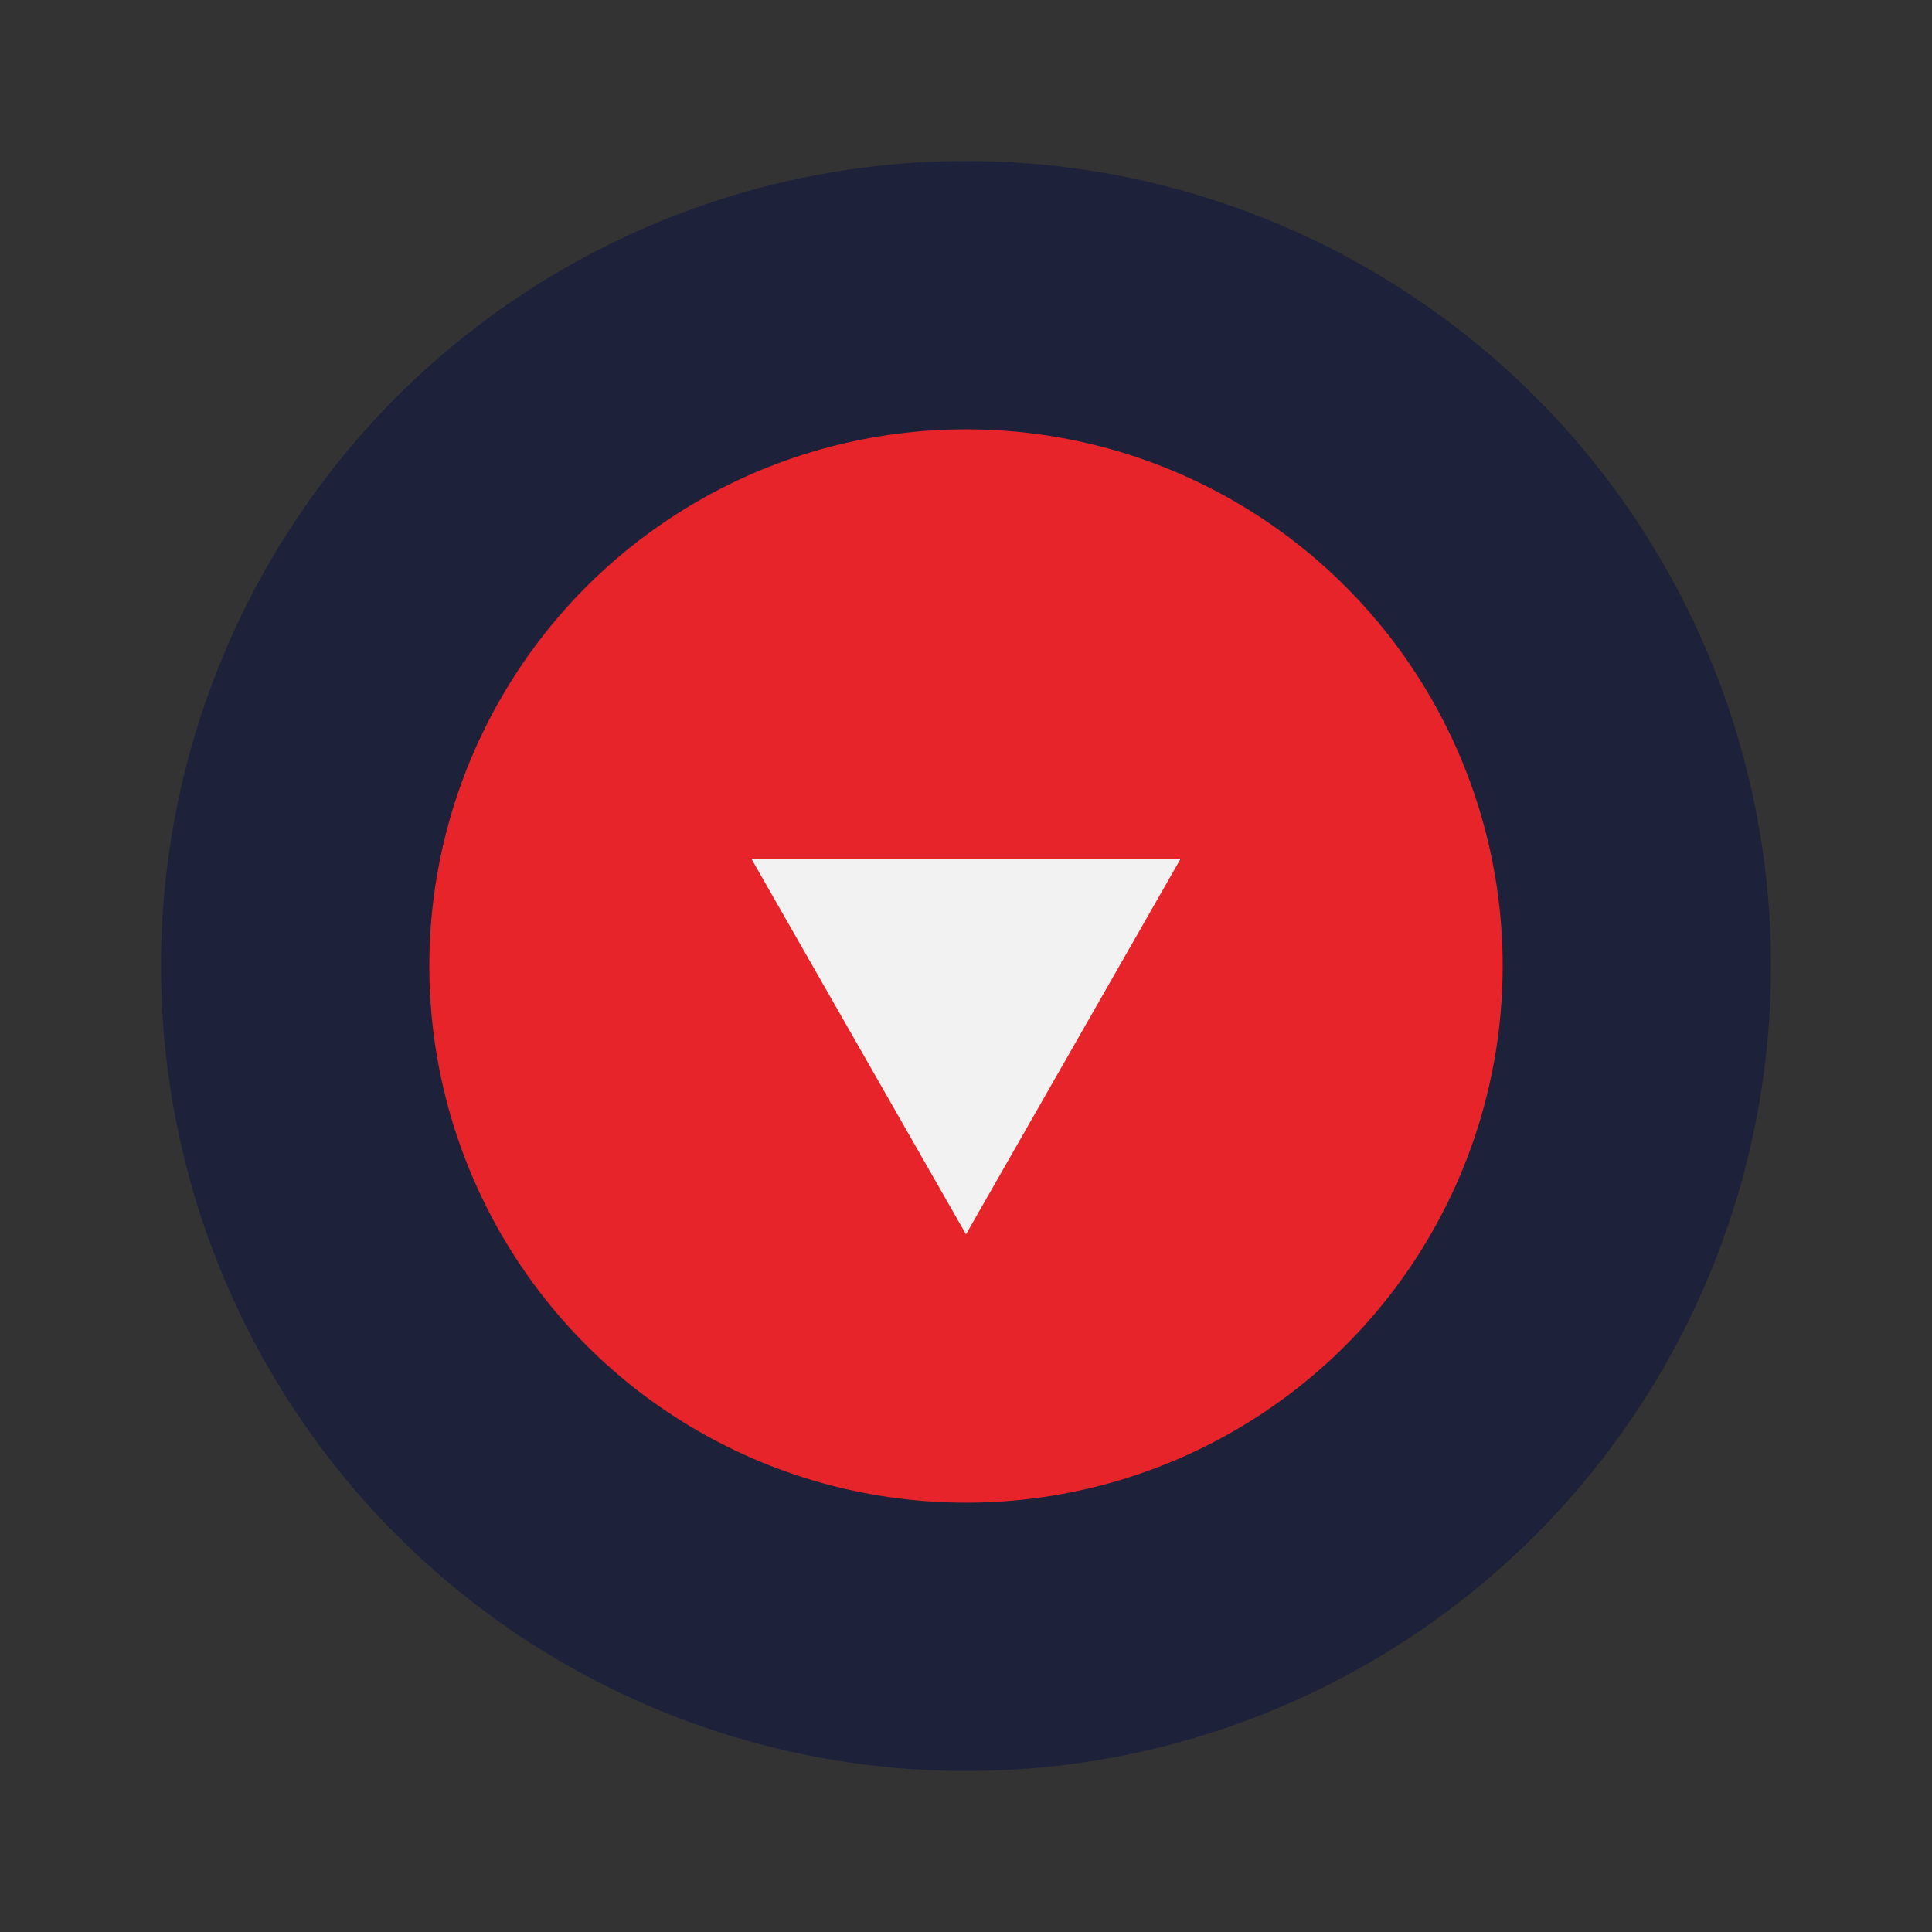
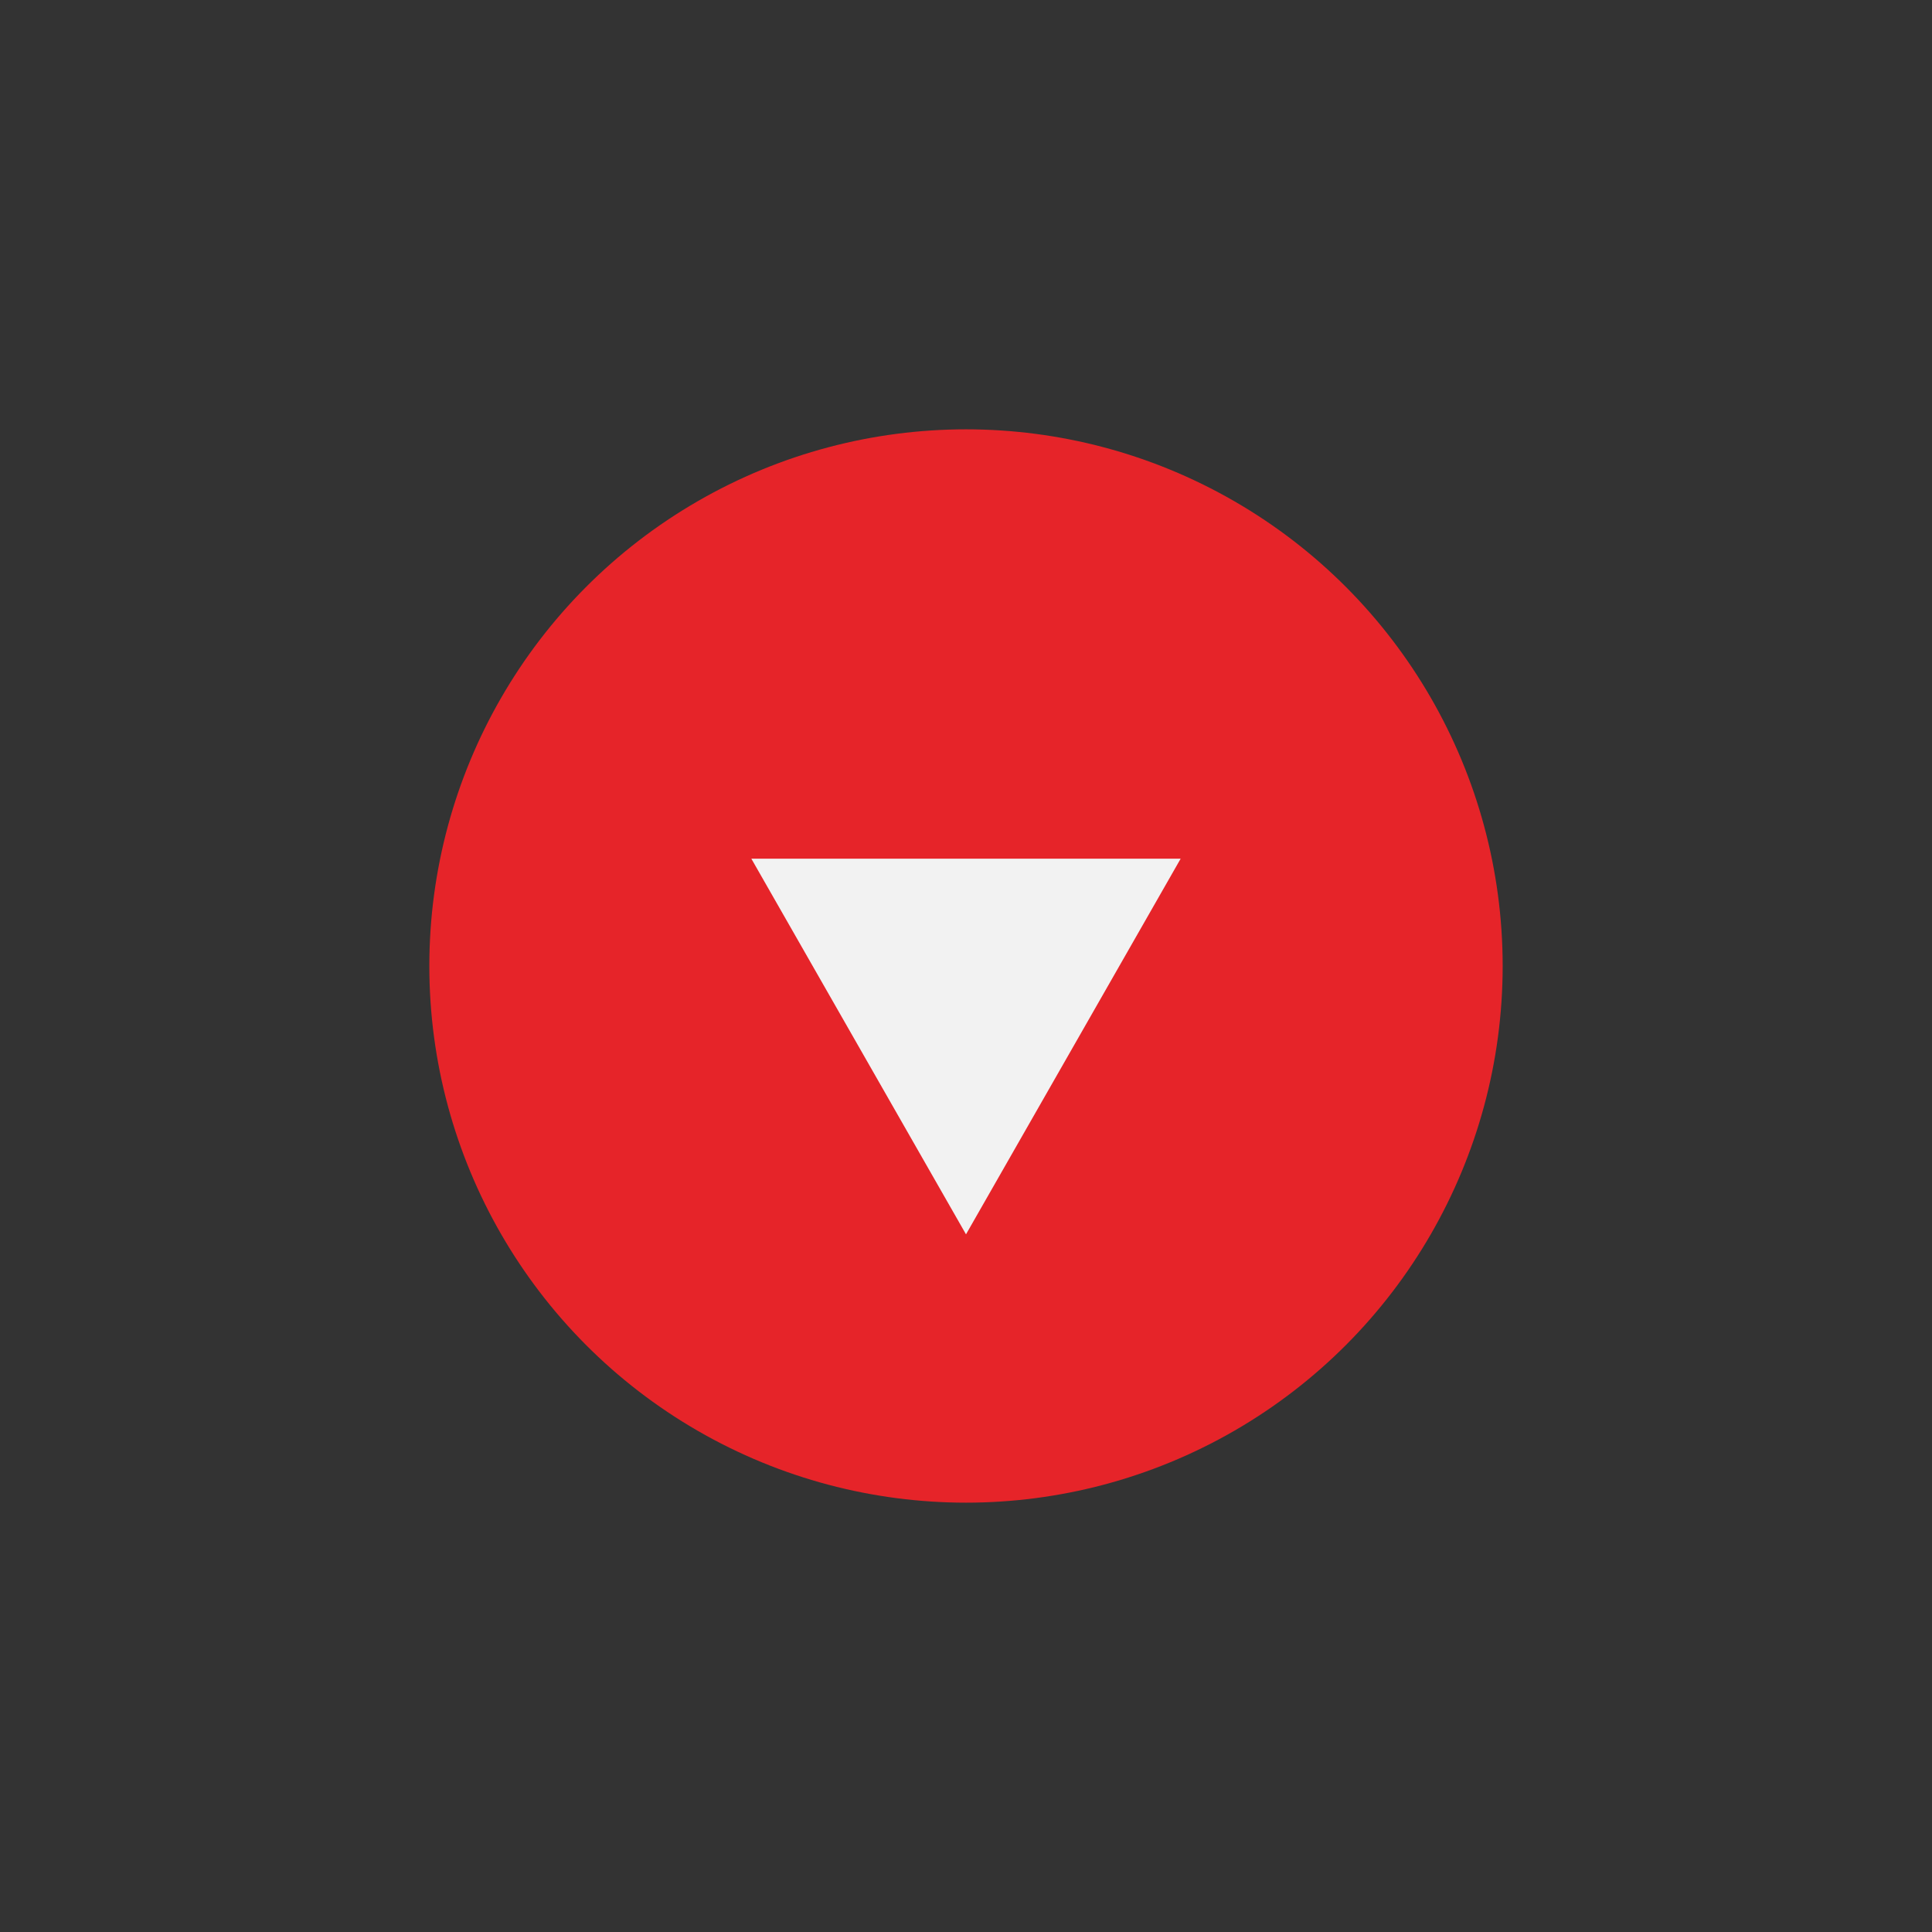
<svg xmlns="http://www.w3.org/2000/svg" width="36" height="36" viewBox="0 0 36 36">
  <rect x="0" y="0" width="36" height="36" fill="#333333" stroke="none" />
-   <circle cx="18" cy="18" r="15" fill="#1D223A" />
  <circle cx="18" cy="18" r="10" fill="#E62429" />
  <path d="M18 23l-4-7h8z" fill="#F2F2F2" />
</svg>